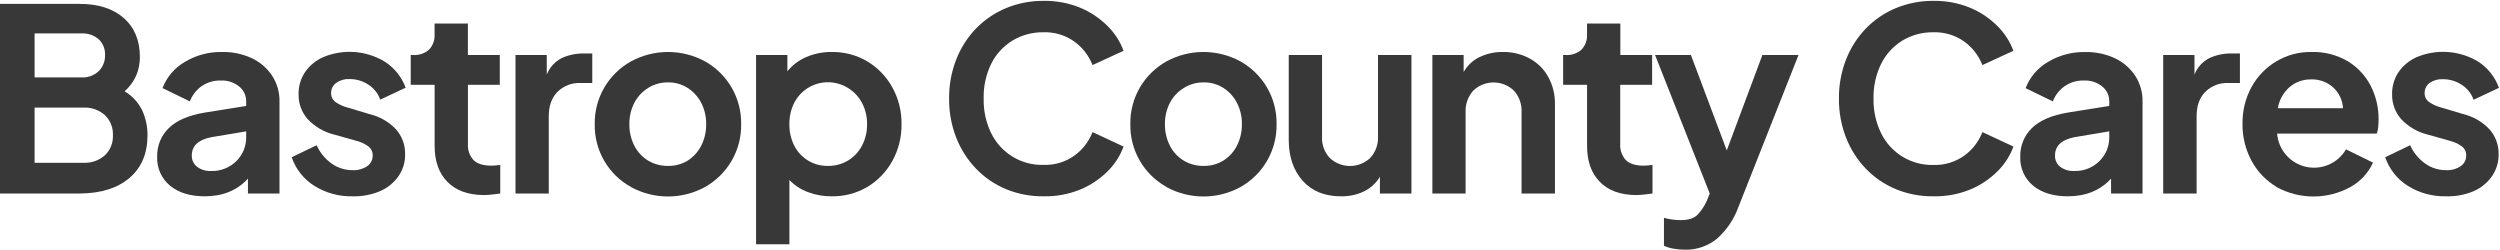
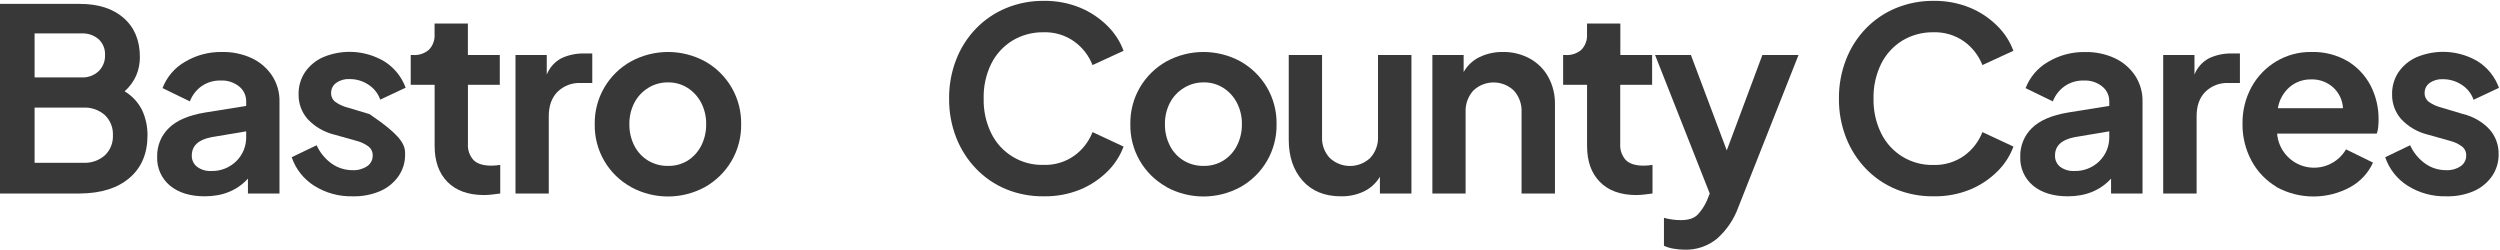
<svg xmlns="http://www.w3.org/2000/svg" width="1550" height="155" viewBox="0 0 1550 155" fill="none">
  <path d="M0 2.418H49.51C61.051 2.418 70.145 5.361 76.793 11.247C83.441 17.133 86.753 25.212 86.73 35.483C86.74 39.384 85.962 43.246 84.445 46.839C82.788 50.577 80.336 53.909 77.26 56.603C82.058 59.463 85.901 63.68 88.305 68.721C90.41 73.486 91.484 78.642 91.456 83.851C91.456 95.103 87.751 103.909 80.342 110.268C72.933 116.627 62.656 119.864 49.51 119.98H0V2.418ZM50.618 47.999C52.548 48.093 54.478 47.799 56.292 47.133C58.106 46.466 59.768 45.442 61.178 44.121C62.494 42.819 63.525 41.256 64.204 39.534C64.884 37.811 65.197 35.966 65.125 34.115C65.211 32.297 64.902 30.482 64.221 28.794C63.54 27.105 62.502 25.584 61.178 24.335C58.252 21.819 54.472 20.524 50.618 20.716H21.449V47.999H50.618ZM51.726 100.937C56.601 101.18 61.378 99.509 65.039 96.28C66.7 94.69 68.003 92.763 68.86 90.628C69.717 88.494 70.108 86.201 70.007 83.903C70.116 81.581 69.729 79.262 68.873 77.101C68.016 74.94 66.709 72.986 65.039 71.369C61.378 68.141 56.601 66.469 51.726 66.713H21.449V100.937H51.726Z" fill="#383838" />
  <path d="M105.478 115.167C102.838 112.995 100.739 110.24 99.346 107.119C97.952 103.998 97.301 100.596 97.445 97.181C97.352 93.871 97.948 90.578 99.197 87.511C100.446 84.444 102.32 81.671 104.699 79.367C109.534 74.647 116.996 71.45 127.082 69.777L152.634 65.674V62.852C152.657 61.086 152.277 59.337 151.525 57.738C150.772 56.14 149.665 54.733 148.289 53.626C145.06 51.037 140.996 49.719 136.863 49.921C132.656 49.8 128.518 51.012 125.04 53.383C121.714 55.744 119.165 59.04 117.717 62.852L100.752 54.612C103.372 47.773 108.261 42.041 114.601 38.374C121.544 34.215 129.515 32.086 137.608 32.229C144.001 32.087 150.342 33.407 156.148 36.089C161.232 38.48 165.567 42.215 168.681 46.891C171.779 51.631 173.383 57.191 173.286 62.852V119.98H153.724V110.753C147.031 118.058 138.098 121.711 126.926 121.711C117.994 121.711 110.844 119.53 105.478 115.167ZM122.2 103.413C124.659 105.227 127.665 106.143 130.718 106.01C133.638 106.128 136.552 105.644 139.278 104.587C142.003 103.529 144.481 101.922 146.558 99.864C148.531 97.909 150.088 95.575 151.132 93C152.177 90.426 152.688 87.667 152.634 84.89V81.427L131.029 85.063C122.951 86.632 118.911 90.418 118.911 96.419C118.861 97.763 119.133 99.099 119.705 100.316C120.278 101.533 121.133 102.595 122.2 103.413Z" fill="#383838" />
-   <path d="M194.804 115.167C188.258 111.048 183.331 104.8 180.851 97.475L196.31 90.048C198.36 94.583 201.566 98.499 205.606 101.405C209.428 104.116 214.008 105.552 218.694 105.507C221.849 105.657 224.97 104.802 227.609 103.066C228.704 102.332 229.595 101.333 230.201 100.161C230.806 98.99 231.105 97.685 231.071 96.367C231.105 95.24 230.857 94.122 230.349 93.115C229.841 92.109 229.09 91.245 228.163 90.602C226.07 89.117 223.723 88.026 221.239 87.382L207.199 83.435C200.887 81.896 195.161 78.551 190.719 73.81C187.023 69.585 185.03 64.137 185.127 58.524C185.009 53.605 186.411 48.768 189.143 44.675C191.953 40.624 195.83 37.431 200.344 35.448C206.426 32.888 213.024 31.79 219.608 32.241C226.192 32.692 232.579 34.68 238.256 38.045C244.365 41.86 249.026 47.605 251.499 54.37L235.745 61.779C234.413 57.944 231.827 54.669 228.406 52.483C224.921 50.18 220.827 48.974 216.651 49.02C213.732 48.859 210.844 49.695 208.463 51.392C207.459 52.094 206.644 53.034 206.091 54.127C205.539 55.221 205.265 56.434 205.295 57.659C205.251 58.768 205.488 59.87 205.984 60.863C206.481 61.856 207.22 62.707 208.134 63.337C210.34 64.854 212.795 65.973 215.387 66.643L229.098 70.746C235.365 72.218 241.063 75.492 245.492 80.164C249.266 84.41 251.294 89.926 251.17 95.605C251.258 100.469 249.823 105.238 247.067 109.247C244.204 113.303 240.281 116.494 235.728 118.474C230.347 120.757 224.538 121.861 218.694 121.711C210.26 121.93 201.949 119.654 194.804 115.167Z" fill="#383838" />
+   <path d="M194.804 115.167C188.258 111.048 183.331 104.8 180.851 97.475L196.31 90.048C198.36 94.583 201.566 98.499 205.606 101.405C209.428 104.116 214.008 105.552 218.694 105.507C221.849 105.657 224.97 104.802 227.609 103.066C228.704 102.332 229.595 101.333 230.201 100.161C230.806 98.99 231.105 97.685 231.071 96.367C231.105 95.24 230.857 94.122 230.349 93.115C229.841 92.109 229.09 91.245 228.163 90.602C226.07 89.117 223.723 88.026 221.239 87.382L207.199 83.435C200.887 81.896 195.161 78.551 190.719 73.81C187.023 69.585 185.03 64.137 185.127 58.524C185.009 53.605 186.411 48.768 189.143 44.675C191.953 40.624 195.83 37.431 200.344 35.448C206.426 32.888 213.024 31.79 219.608 32.241C226.192 32.692 232.579 34.68 238.256 38.045C244.365 41.86 249.026 47.605 251.499 54.37L235.745 61.779C234.413 57.944 231.827 54.669 228.406 52.483C224.921 50.18 220.827 48.974 216.651 49.02C213.732 48.859 210.844 49.695 208.463 51.392C207.459 52.094 206.644 53.034 206.091 54.127C205.539 55.221 205.265 56.434 205.295 57.659C205.251 58.768 205.488 59.87 205.984 60.863C206.481 61.856 207.22 62.707 208.134 63.337C210.34 64.854 212.795 65.973 215.387 66.643L229.098 70.746C249.266 84.41 251.294 89.926 251.17 95.605C251.258 100.469 249.823 105.238 247.067 109.247C244.204 113.303 240.281 116.494 235.728 118.474C230.347 120.757 224.538 121.861 218.694 121.711C210.26 121.93 201.949 119.654 194.804 115.167Z" fill="#383838" />
  <path d="M277.431 112.795C272.123 107.429 269.468 99.968 269.468 90.412V52.569H254.65V34.115H256.208C259.77 34.336 263.276 33.149 265.971 30.809C267.185 29.533 268.119 28.018 268.715 26.361C269.311 24.704 269.556 22.941 269.434 21.184V14.571H290.086V34.115H309.873V52.569H290.121V89.304C290.003 91.108 290.249 92.917 290.844 94.624C291.439 96.33 292.37 97.9 293.583 99.241C295.903 101.543 299.573 102.703 304.628 102.703C306.478 102.689 308.324 102.532 310.15 102.236V119.98C308.678 120.187 306.982 120.395 305.095 120.603C303.371 120.806 301.637 120.916 299.902 120.932C290.23 120.874 282.74 118.162 277.431 112.795Z" fill="#383838" />
  <path d="M319.602 34.115H338.991V46.233C340.746 41.799 344.057 38.155 348.304 35.985C352.653 34.023 357.383 33.053 362.153 33.146H367.208V51.462H359.799C357.201 51.356 354.608 51.784 352.182 52.719C349.755 53.654 347.546 55.076 345.69 56.897C342.055 60.533 340.237 65.605 340.237 72.114V119.98H319.602V34.115Z" fill="#383838" />
  <path d="M391.236 115.946C384.292 112.121 378.525 106.47 374.559 99.605C370.592 92.74 368.577 84.922 368.732 76.996C368.598 69.075 370.621 61.267 374.586 54.409C378.55 47.55 384.306 41.9 391.236 38.062C398.278 34.233 406.167 32.228 414.182 32.228C422.198 32.228 430.086 34.233 437.129 38.062C444.03 41.923 449.756 47.582 453.698 54.437C457.639 61.293 459.649 69.089 459.512 76.996C459.648 85.12 457.52 93.122 453.367 100.106C449.387 106.756 443.735 112.247 436.973 116.033C429.965 119.832 422.12 121.823 414.148 121.823C406.176 121.823 398.331 119.832 391.323 116.033L391.236 115.946ZM426.396 99.552C429.962 97.285 432.851 94.097 434.757 90.325C436.844 86.196 437.896 81.621 437.821 76.996C437.9 72.397 436.848 67.849 434.757 63.752C432.819 60.007 429.936 56.833 426.396 54.543C422.748 52.218 418.499 51.014 414.174 51.08C409.802 51.026 405.505 52.227 401.796 54.543C398.183 56.794 395.241 59.975 393.279 63.752C391.188 67.849 390.136 72.397 390.215 76.996C390.14 81.621 391.192 86.196 393.279 90.325C395.211 94.129 398.159 97.322 401.796 99.552C405.534 101.785 409.821 102.93 414.174 102.859C418.491 102.949 422.744 101.801 426.43 99.552H426.396Z" fill="#383838" />
-   <path d="M468.756 34.116H488.179V44.208C491.297 40.365 495.301 37.335 499.847 35.379C504.875 33.221 510.302 32.148 515.774 32.229C523.535 32.117 531.176 34.16 537.845 38.132C544.311 42.037 549.631 47.578 553.27 54.197C557.105 61.17 559.062 69.021 558.948 76.978C559.064 84.942 557.107 92.799 553.27 99.778C549.629 106.405 544.302 111.952 537.828 115.86C531.102 119.827 523.408 121.853 515.6 121.711C510.595 121.757 505.623 120.876 500.938 119.114C496.591 117.503 492.658 114.942 489.426 111.618V151.435H468.756V34.116ZM525.762 99.552C529.44 97.33 532.435 94.138 534.418 90.326C536.573 86.218 537.663 81.634 537.586 76.996C537.664 72.385 536.574 67.829 534.418 63.753C532.405 59.966 529.417 56.786 525.762 54.543C523.016 52.827 519.945 51.698 516.742 51.226C513.538 50.754 510.272 50.949 507.147 51.799C504.023 52.649 501.108 54.136 498.586 56.166C496.063 58.197 493.988 60.726 492.49 63.597C490.388 67.745 489.336 72.346 489.426 76.996C489.333 81.651 490.386 86.258 492.49 90.412C494.443 94.221 497.425 97.406 501.097 99.606C504.769 101.806 508.984 102.933 513.263 102.859C517.656 102.937 521.983 101.793 525.762 99.552Z" fill="#383838" />
  <path d="M623.762 117.296C616.749 114.39 610.413 110.064 605.152 104.59C599.834 99.046 595.658 92.512 592.861 85.357C589.85 77.636 588.351 69.408 588.447 61.121C588.355 52.834 589.853 44.607 592.861 36.885C595.642 29.723 599.82 23.185 605.152 17.652C610.434 12.226 616.766 7.932 623.762 5.032C631.161 1.985 639.096 0.455 647.098 0.531C654.85 0.406 662.547 1.855 669.724 4.79C676.06 7.418 681.818 11.265 686.671 16.112C691.071 20.445 694.464 25.693 696.608 31.484L677.375 40.347C675.089 34.507 671.171 29.447 666.088 25.771C660.545 21.812 653.854 19.787 647.046 20.007C640.218 19.886 633.494 21.686 627.64 25.2C622.027 28.673 617.495 33.643 614.552 39.551C611.282 46.261 609.679 53.66 609.878 61.121C609.692 68.553 611.295 75.921 614.552 82.604C617.514 88.661 622.159 93.734 627.932 97.216C633.705 100.698 640.359 102.441 647.098 102.235C653.906 102.455 660.597 100.43 666.14 96.471C671.208 92.792 675.108 87.732 677.375 81.895L696.608 90.879C694.464 96.67 691.071 101.919 686.671 106.252C681.813 111.08 676.055 114.909 669.724 117.521C662.542 120.433 654.845 121.858 647.098 121.711C639.102 121.815 631.167 120.314 623.762 117.296Z" fill="#383838" />
  <path d="M723.319 115.946C716.377 112.118 710.613 106.467 706.647 99.603C702.681 92.739 700.664 84.922 700.814 76.996C700.667 68.914 702.765 60.95 706.873 53.989C710.828 47.343 716.457 41.852 723.198 38.063C730.237 34.234 738.123 32.228 746.136 32.228C754.149 32.228 762.034 34.234 769.073 38.063C775.814 41.852 781.443 47.343 785.398 53.989C789.512 60.948 791.615 68.912 791.474 76.996C791.61 84.931 789.588 92.754 785.624 99.629C781.661 106.504 775.904 112.174 768.969 116.033C761.962 119.833 754.116 121.823 746.144 121.823C738.173 121.823 730.327 119.833 723.319 116.033V115.946ZM758.496 99.552C762.081 97.296 764.983 94.107 766.892 90.326C768.992 86.201 770.05 81.624 769.973 76.996C770.054 72.395 768.996 67.845 766.892 63.753C764.968 60.003 762.09 56.827 758.548 54.543C754.9 52.218 750.651 51.014 746.326 51.081C741.954 51.026 737.658 52.227 733.948 54.543C730.295 56.772 727.32 59.956 725.345 63.753C723.241 67.845 722.182 72.395 722.263 76.996C722.186 81.624 723.244 86.201 725.345 90.326C727.266 94.136 730.217 97.332 733.862 99.552C737.599 101.785 741.886 102.93 746.239 102.859C750.557 102.949 754.81 101.802 758.496 99.552Z" fill="#383838" />
  <path d="M807.678 112.086C801.907 105.634 799.022 97.146 799.022 86.621V34.115H819.674V84.89C819.557 87.282 819.923 89.674 820.75 91.923C821.576 94.171 822.847 96.23 824.487 97.977C827.879 101.143 832.346 102.905 836.986 102.905C841.626 102.905 846.093 101.143 849.484 97.977C851.158 96.173 852.453 94.052 853.291 91.738C854.13 89.424 854.495 86.966 854.366 84.509V34.115H875.088V119.98H855.543V109.593C853.203 113.509 849.775 116.661 845.676 118.664C841.221 120.77 836.338 121.813 831.411 121.711C821.325 121.711 813.413 118.503 807.678 112.086Z" fill="#383838" />
  <path d="M888.072 34.115H907.46V44.675C909.716 40.636 913.161 37.39 917.328 35.379C921.825 33.225 926.762 32.147 931.748 32.228C937.606 32.117 943.393 33.531 948.54 36.331C953.35 38.986 957.311 42.947 959.966 47.757C962.778 52.955 964.192 58.795 964.068 64.704V119.98H943.364V69.586C943.493 67.135 943.133 64.682 942.307 62.37C941.481 60.058 940.204 57.933 938.551 56.118C935.17 52.904 930.683 51.113 926.018 51.113C921.353 51.113 916.866 52.904 913.485 56.118C910.174 59.774 908.445 64.591 908.672 69.517V119.98H888.072V34.115Z" fill="#383838" />
  <path d="M991.939 112.795C986.619 107.429 983.965 99.968 983.976 90.412V52.569H969.14V34.115H970.733C974.295 34.336 977.802 33.149 980.497 30.809C981.71 29.533 982.644 28.018 983.241 26.361C983.837 24.704 984.081 22.941 983.959 21.184V14.571H1004.61V34.115H1024.31V52.569H1004.54V89.304C1004.42 91.108 1004.67 92.916 1005.27 94.623C1005.86 96.33 1006.79 97.9 1008 99.241C1010.32 101.543 1013.99 102.703 1019.05 102.703C1020.89 102.689 1022.73 102.533 1024.55 102.235V119.98C1023.09 120.187 1021.41 120.395 1019.52 120.603C1017.79 120.806 1016.06 120.916 1014.32 120.932C1004.65 120.874 997.191 118.162 991.939 112.795Z" fill="#383838" />
  <path d="M1037.66 154.187C1035.58 153.865 1033.56 153.253 1031.65 152.369V135.058C1033.31 135.52 1035 135.867 1036.71 136.097C1038.48 136.346 1040.28 136.473 1042.07 136.477C1046.8 136.477 1050.24 135.387 1052.46 133.171C1054.85 130.624 1056.79 127.699 1058.22 124.515L1060.04 119.98L1026.15 34.115H1048.37L1070.6 93.251L1092.67 34.115H1115.08L1077.7 128.635C1075.01 136.034 1070.53 142.649 1064.65 147.886C1058.96 152.581 1051.75 155.043 1044.38 154.81C1042.12 154.785 1039.88 154.576 1037.66 154.187Z" fill="#383838" />
  <path d="M1175.44 117.296C1168.43 114.39 1162.09 110.064 1156.83 104.59C1151.52 99.041 1147.35 92.507 1144.56 85.357C1141.55 77.634 1140.05 69.407 1140.14 61.121C1140.06 52.835 1141.56 44.609 1144.56 36.885C1147.34 29.726 1151.52 23.189 1156.85 17.652C1162.12 12.228 1168.45 7.934 1175.44 5.032C1182.84 1.983 1190.79 0.452 1198.79 0.531C1206.54 0.406 1214.24 1.855 1221.42 4.79C1227.76 7.414 1233.52 11.261 1238.37 16.112C1242.77 20.44 1246.17 25.69 1248.3 31.484L1229.1 40.347C1226.82 34.511 1222.91 29.453 1217.84 25.771C1212.29 21.82 1205.6 19.796 1198.79 20.007C1191.97 19.884 1185.25 21.684 1179.4 25.2C1173.79 28.669 1169.26 33.64 1166.32 39.551C1163.04 46.259 1161.42 53.656 1161.59 61.121C1161.42 68.568 1163.04 75.947 1166.32 82.639C1169.28 88.68 1173.91 93.743 1179.67 97.223C1185.43 100.704 1192.07 102.456 1198.79 102.27C1205.6 102.481 1212.29 100.456 1217.84 96.505C1222.92 92.819 1226.83 87.746 1229.1 81.895L1248.34 90.879C1246.2 96.674 1242.81 101.923 1238.4 106.252C1233.55 111.084 1227.79 114.913 1221.45 117.521C1214.26 120.438 1206.55 121.863 1198.79 121.711C1190.79 121.818 1182.85 120.317 1175.44 117.296Z" fill="#383838" />
  <path d="M1260.59 115.167C1257.95 112.995 1255.86 110.24 1254.46 107.119C1253.07 103.998 1252.42 100.596 1252.56 97.181C1252.47 93.871 1253.07 90.579 1254.32 87.513C1255.57 84.447 1257.44 81.673 1259.81 79.367C1264.64 74.647 1272.1 71.444 1282.2 69.759L1307.75 65.657V62.852C1307.77 61.085 1307.39 59.337 1306.64 57.738C1305.89 56.139 1304.78 54.733 1303.4 53.625C1300.18 51.037 1296.11 49.719 1291.98 49.921C1287.77 49.8 1283.63 51.012 1280.16 53.383C1276.8 55.731 1274.22 59.028 1272.75 62.852L1255.87 54.647C1258.49 47.808 1263.38 42.075 1269.72 38.409C1276.67 34.246 1284.64 32.117 1292.74 32.263C1299.13 32.123 1305.46 33.443 1311.26 36.123C1316.35 38.514 1320.68 42.25 1323.8 46.926C1326.88 51.659 1328.47 57.206 1328.37 62.852V119.98H1308.86V110.753C1302.12 118.058 1293.18 121.711 1282.04 121.711C1273.11 121.711 1265.96 119.53 1260.59 115.167ZM1277.32 103.413C1279.78 105.226 1282.78 106.143 1285.83 106.009C1288.75 106.128 1291.67 105.644 1294.39 104.586C1297.12 103.529 1299.6 101.921 1301.67 99.864C1303.65 97.909 1305.2 95.574 1306.25 93C1307.29 90.426 1307.8 87.667 1307.75 84.889V81.427L1286.23 85.045C1278.15 86.615 1274.11 90.4 1274.11 96.402C1274.05 97.741 1274.31 99.076 1274.87 100.295C1275.42 101.515 1276.26 102.584 1277.32 103.413Z" fill="#383838" />
  <path d="M1341.18 34.116H1360.57V46.233C1362.31 41.797 1365.62 38.152 1369.86 35.985C1374.21 34.024 1378.94 33.054 1383.71 33.146H1388.75V51.462H1381.44C1378.85 51.356 1376.25 51.784 1373.83 52.719C1371.4 53.654 1369.19 55.076 1367.34 56.897C1363.7 60.533 1361.9 65.553 1361.9 72.114V119.98H1341.18V34.116Z" fill="#383838" />
  <path d="M1411.34 115.79C1404.8 111.889 1399.46 106.273 1395.88 99.552C1392.16 92.566 1390.26 84.754 1390.36 76.84C1390.21 68.837 1392.14 60.933 1395.97 53.902C1399.57 47.36 1404.84 41.893 1411.25 38.062C1417.81 34.147 1425.31 32.127 1432.95 32.228C1440.9 31.977 1448.76 33.969 1455.64 37.976C1461.68 41.645 1466.59 46.911 1469.84 53.192C1473.14 59.688 1474.81 66.888 1474.72 74.174C1474.72 75.723 1474.65 77.272 1474.49 78.813C1474.36 80.183 1474.07 81.532 1473.61 82.829H1411.81C1412.2 87.703 1414.13 92.325 1417.33 96.024C1420.52 99.724 1424.82 102.306 1429.58 103.397C1434.35 104.488 1439.34 104.03 1443.82 102.09C1448.31 100.15 1452.06 96.829 1454.53 92.61L1471.26 100.816C1468.37 107.186 1463.51 112.464 1457.41 115.877C1450.35 119.778 1442.41 121.824 1434.35 121.824C1426.28 121.824 1418.35 119.778 1411.29 115.877L1411.34 115.79ZM1419.62 53.902C1415.71 57.303 1413.11 61.963 1412.28 67.076H1452.65C1452.4 62.15 1450.21 57.522 1446.57 54.197C1442.84 50.847 1437.96 49.067 1432.95 49.228C1428.08 49.13 1423.35 50.79 1419.62 53.902Z" fill="#383838" />
  <path d="M1492.77 115.167C1486.23 111.048 1481.3 104.8 1478.82 97.475L1494.28 90.048C1496.33 94.583 1499.54 98.499 1503.58 101.404C1507.4 104.116 1511.98 105.552 1516.66 105.507C1519.82 105.657 1522.94 104.802 1525.58 103.066C1526.67 102.332 1527.57 101.332 1528.17 100.161C1528.78 98.99 1529.08 97.685 1529.04 96.367C1529.07 95.24 1528.83 94.122 1528.32 93.115C1527.81 92.109 1527.06 91.245 1526.13 90.602C1524.04 89.113 1521.69 88.022 1519.21 87.382L1505.17 83.435C1498.86 81.896 1493.13 78.551 1488.69 73.81C1484.99 69.585 1483 64.137 1483.1 58.524C1482.98 53.605 1484.38 48.768 1487.11 44.675C1489.92 40.624 1493.8 37.431 1498.31 35.448C1504.4 32.888 1510.99 31.79 1517.58 32.24C1524.16 32.691 1530.55 34.679 1536.23 38.045C1542.31 41.899 1546.93 47.675 1549.36 54.456L1533.61 61.865C1532.28 58.03 1529.69 54.755 1526.27 52.569C1522.79 50.266 1518.69 49.06 1514.52 49.107C1511.6 48.945 1508.71 49.782 1506.33 51.479C1505.36 52.184 1504.57 53.115 1504.04 54.191C1503.5 55.268 1503.24 56.458 1503.26 57.659C1503.23 58.757 1503.47 59.846 1503.97 60.828C1504.46 61.81 1505.19 62.654 1506.09 63.285C1508.29 64.802 1510.75 65.921 1513.34 66.591L1527.05 70.694C1533.33 72.177 1539.04 75.47 1543.46 80.163C1547.24 84.41 1549.26 89.926 1549.14 95.605C1549.23 100.469 1547.79 105.238 1545.04 109.247C1542.2 113.29 1538.31 116.481 1533.78 118.473C1528.38 120.771 1522.54 121.875 1516.66 121.711C1508.23 121.93 1499.92 119.654 1492.77 115.167Z" fill="#383838" />
</svg>